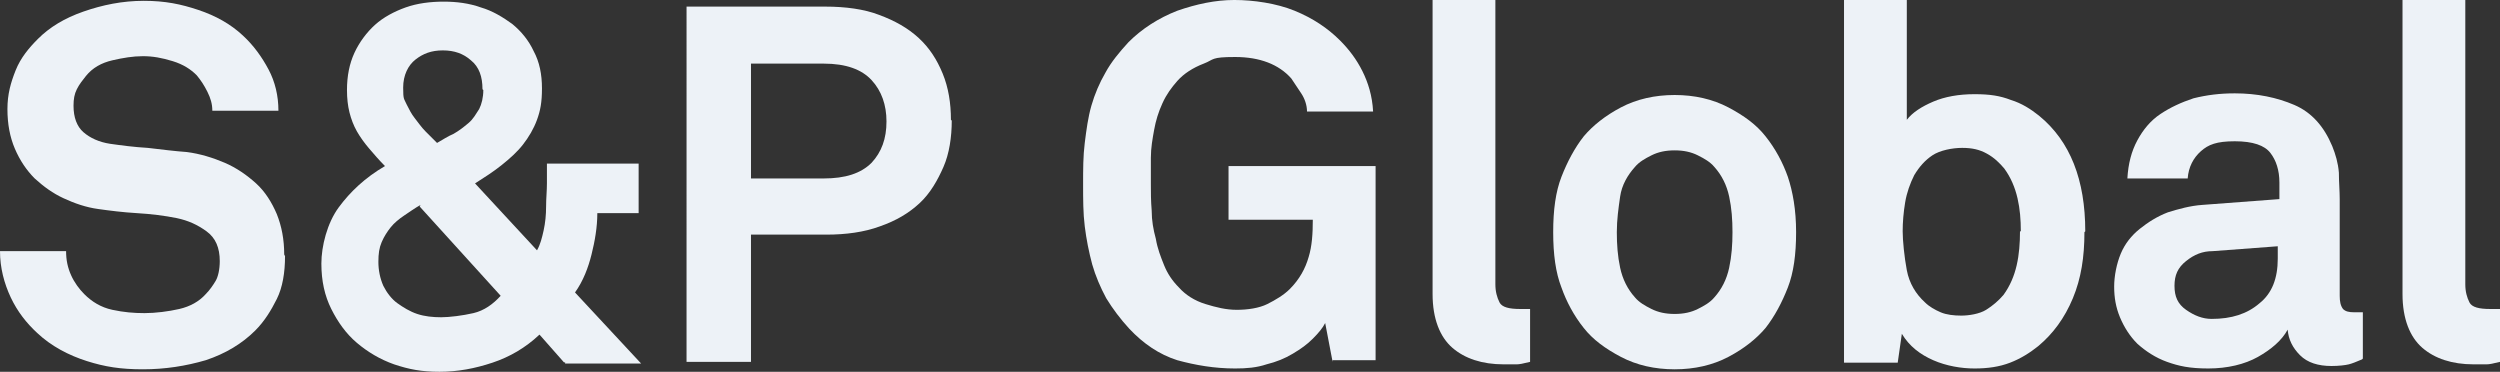
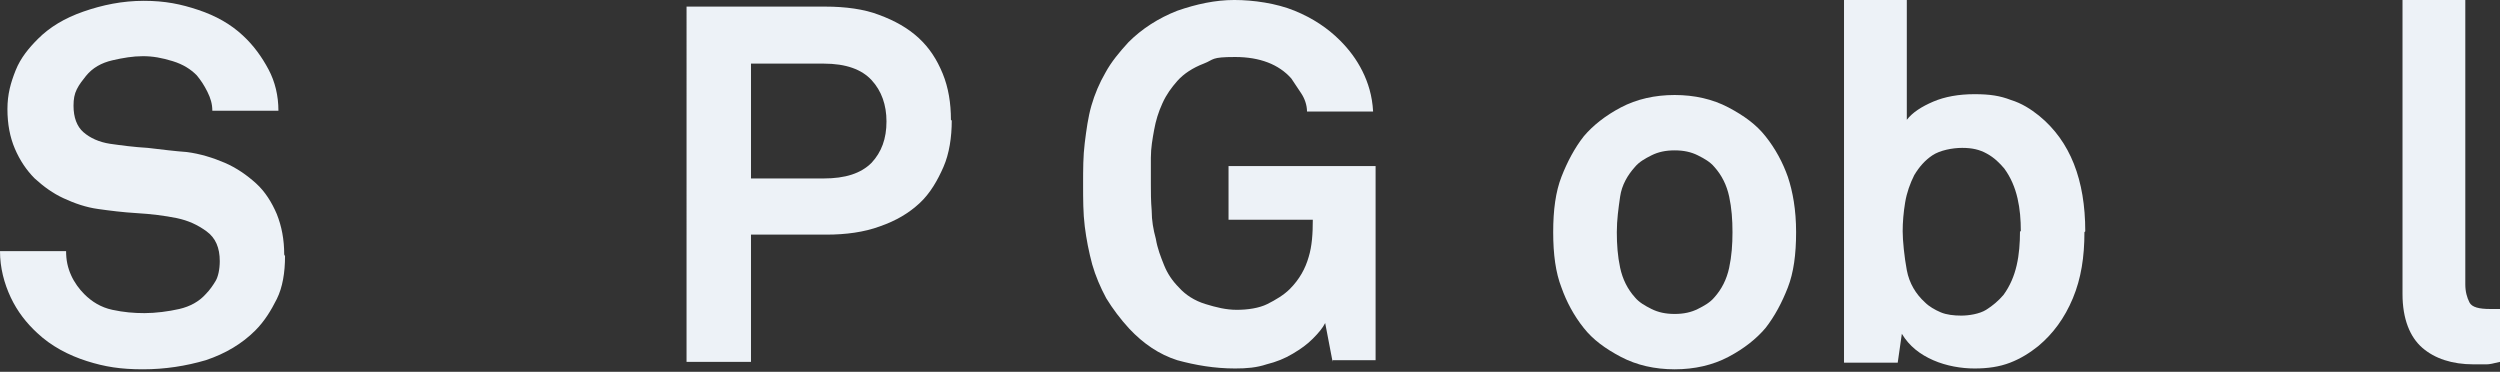
<svg xmlns="http://www.w3.org/2000/svg" id="Layer_1" version="1.1" viewBox="0 0 302.6 45">
  <rect x="0" y="0" width="302.6" height="45" fill="#333333" stroke="none" />
  <defs>
    <style> .st0 { fill: #edf2f7; } </style>
  </defs>
  <path class="st0" d="M34.5,31c0,2-.3,3.8-1,5.2s-1.5,2.7-2.6,3.8c-1.6,1.6-3.6,2.8-6,3.6-2.4.7-4.9,1.1-7.6,1.1s-4.6-.3-6.8-1-4.3-1.8-6-3.4c-1.3-1.2-2.4-2.6-3.2-4.3-.8-1.7-1.3-3.6-1.3-5.6h8c0,1.1.2,2,.6,2.9.4.9,1,1.7,1.6,2.3.9.9,2,1.6,3.4,1.9s2.6.4,3.9.4,2.9-.2,4.2-.5,2.4-.9,3.2-1.8c.5-.5.9-1.1,1.2-1.6s.5-1.4.5-2.4c0-1.6-.5-2.8-1.6-3.6s-2.2-1.3-3.6-1.6c-1.5-.3-3.1-.5-4.8-.6-1.7-.1-3.3-.3-4.7-.5-1.5-.2-2.9-.7-4.2-1.3s-2.4-1.4-3.5-2.4c-1-1-1.8-2.2-2.4-3.6s-.9-3-.9-4.8.4-3.2,1-4.7,1.6-2.7,2.7-3.8c1.4-1.4,3.2-2.5,5.5-3.3S14.8.1,17.4.1s4.5.4,6.6,1.1c2.1.7,3.9,1.7,5.4,3.1,1.3,1.2,2.3,2.6,3.1,4.1s1.2,3.2,1.2,5h-8c0-.8-.2-1.5-.6-2.3s-.8-1.4-1.3-2c-.7-.7-1.6-1.3-2.9-1.7s-2.4-.6-3.6-.6-2.4.2-3.7.5-2.4.9-3.2,1.9c-.4.5-.8,1-1.1,1.6-.3.6-.4,1.2-.4,2,0,1.4.4,2.5,1.2,3.2s1.9,1.2,3.2,1.4c1.4.2,2.9.4,4.6.5,1.7.2,3.3.4,4.7.5,1.6.2,3.2.7,4.6,1.3,1.4.6,2.7,1.5,3.8,2.5,1.1,1,1.9,2.3,2.5,3.7.6,1.5.9,3.1.9,4.9" />
-   <path class="st0" d="M68.3,43.9l-3-3.4c-1.7,1.6-3.6,2.7-5.7,3.4s-4.2,1.1-6.4,1.1-3.7-.3-5.5-.9c-1.7-.6-3.2-1.5-4.5-2.6s-2.3-2.5-3.1-4.1-1.2-3.4-1.2-5.5.7-4.9,2.1-6.8c1.4-1.9,3.2-3.6,5.6-5-.7-.7-1.3-1.4-1.9-2.1-.6-.7-1.1-1.4-1.5-2.1-.4-.7-.7-1.5-.9-2.3-.2-.8-.3-1.7-.3-2.7,0-1.7.3-3.2.9-4.5.6-1.3,1.5-2.5,2.5-3.4s2.3-1.6,3.7-2.1c1.4-.5,3-.7,4.6-.7s3.1.2,4.5.7c1.4.4,2.7,1.2,3.8,2,1.1.9,2,2,2.6,3.3.7,1.3,1,2.8,1,4.5s-.2,2.7-.6,3.8-1,2.1-1.7,3-1.6,1.7-2.6,2.5c-1,.8-2.1,1.5-3.2,2.2l7.5,8.1c.4-.7.6-1.5.8-2.4s.3-1.9.3-2.9c0-1,.1-1.9.1-2.8v-2.4h11.1v6h-5c0,1.7-.3,3.4-.7,5s-1,3.2-2,4.6l8,8.6h-9.2v-.2q0,0,0,0ZM50.9,24.8c-.7.4-1.4.9-2,1.3s-1.2.9-1.6,1.4c-.4.5-.8,1.1-1.1,1.8s-.4,1.4-.4,2.4.2,2,.6,2.9c.4.8,1,1.6,1.7,2.1s1.5,1,2.4,1.3c.9.3,1.9.4,2.9.4s2.6-.2,3.9-.5,2.4-1.1,3.3-2.1l-9.8-10.8h0ZM58.4,10.8c0-1.5-.4-2.7-1.4-3.5-.9-.8-2-1.2-3.4-1.2s-2.4.4-3.3,1.1-1.5,1.9-1.5,3.4.1,1.3.4,2c.3.6.6,1.2,1,1.7.4.5.8,1.1,1.3,1.6.5.5.9.9,1.4,1.4.7-.4,1.3-.8,2-1.1.7-.4,1.2-.8,1.8-1.3s.9-1.1,1.3-1.7c.3-.6.5-1.4.5-2.3" />
  <path class="st0" d="M115.2,14.6c0,2-.3,4-1,5.6s-1.6,3.2-2.9,4.4-2.8,2.1-4.8,2.8c-1.9.7-4.1,1-6.5,1h-9.1v15.4h-7.8V.8h16.8c2.4,0,4.7.3,6.5,1,1.9.7,3.5,1.6,4.8,2.8,1.3,1.2,2.2,2.6,2.9,4.3s1,3.6,1,5.6M107.3,14.7c0-2-.6-3.7-1.8-5s-3.1-2-5.8-2h-8.8v13.9h8.8c2.6,0,4.5-.6,5.8-1.9,1.2-1.3,1.8-2.9,1.8-5" />
  <path class="st0" d="M161.3,43.8l-.9-4.7c-.3.6-.8,1.2-1.5,1.9s-1.4,1.2-2.4,1.8-2,1-3.2,1.3c-1.2.4-2.4.5-3.8.5-2.5,0-4.8-.4-7-1-2.2-.7-4.1-2-5.8-3.8-1.1-1.2-2-2.4-2.8-3.7-.7-1.3-1.3-2.7-1.7-4.1-.4-1.5-.7-3-.9-4.6s-.2-3.3-.2-5.1,0-3.4.2-5,.4-3.1.8-4.5,1-2.8,1.7-4c.7-1.3,1.7-2.5,2.8-3.7,1.6-1.6,3.6-2.9,5.9-3.8,2.3-.8,4.6-1.3,6.9-1.3s5.1.4,7.3,1.3,4,2.1,5.5,3.6c1.1,1.1,2,2.3,2.7,3.7.7,1.4,1.2,3,1.3,4.9h-8c0-.8-.3-1.6-.7-2.2s-.8-1.2-1.2-1.8c-1.5-1.7-3.8-2.6-6.8-2.6s-2.5.3-3.8.8-2.4,1.2-3.2,2.1c-.7.8-1.3,1.6-1.8,2.7s-.8,2.1-1,3.2-.4,2.2-.4,3.4c0,1.1,0,2.2,0,3.2s0,2,.1,3.2c0,1.2.2,2.3.5,3.4.2,1.2.6,2.2,1,3.2s1,1.9,1.8,2.7c.8.9,1.9,1.6,3.2,2,1.3.4,2.5.7,3.8.7s2.7-.2,3.7-.7,2-1.1,2.7-1.8c1.2-1.2,1.9-2.5,2.3-3.9.4-1.3.5-2.8.5-4.5h-10.2v-6.5h17.8v23.5h-5.2q0,0,0,0Z" />
-   <path class="st0" d="M185.2,43.8c-.8.2-1.3.3-1.6.3-.4,0-.9,0-1.6,0-2.6,0-4.7-.7-6.2-2s-2.4-3.5-2.4-6.5V0h7.6v34.4c0,.9.2,1.6.5,2.2s1.2.8,2.5.8.6,0,.7,0h.5v6.4h0Z" />
  <path class="st0" d="M217.4,28.1c0,2.7-.3,4.9-1,6.7-.7,1.8-1.6,3.5-2.7,4.9-1.1,1.3-2.6,2.5-4.5,3.5-1.9,1-4.1,1.5-6.5,1.5s-4.6-.5-6.5-1.5c-1.9-1-3.4-2.1-4.5-3.5-1.2-1.5-2.1-3.2-2.7-4.9-.7-1.8-1-4-1-6.7s.3-4.9,1-6.7c.7-1.8,1.6-3.5,2.7-4.9,1.1-1.3,2.6-2.5,4.5-3.5,1.9-1,4.1-1.5,6.5-1.5s4.6.5,6.5,1.5c1.9,1,3.4,2.1,4.5,3.5,1.2,1.5,2.1,3.2,2.7,4.9.6,1.8,1,4,1,6.7M209.7,28.1c0-1.5-.1-2.9-.4-4.3-.3-1.4-.9-2.6-1.8-3.6-.5-.6-1.2-1-2-1.4s-1.7-.6-2.8-.6-2,.2-2.8.6-1.5.8-2,1.4c-.9,1-1.6,2.2-1.8,3.6s-.4,2.8-.4,4.3.1,2.9.4,4.3c.3,1.4.9,2.6,1.8,3.6.5.6,1.2,1,2,1.4s1.7.6,2.8.6,2-.2,2.8-.6c.8-.4,1.5-.8,2-1.4.9-1,1.5-2.2,1.8-3.6.3-1.4.4-2.8.4-4.3" />
  <path class="st0" d="M252.3,28.1c0,3-.4,5.6-1.4,8s-2.4,4.3-4.2,5.8c-1,.8-2.1,1.5-3.4,2-1.3.5-2.7.7-4.3.7s-3.4-.3-5-1-2.9-1.7-3.8-3.2l-.5,3.5h-6.5V0h7.6v14.5c.7-.9,1.8-1.6,3.2-2.2s3.1-.9,5-.9,3.1.2,4.4.7c1.3.4,2.4,1.1,3.4,1.9,3.8,3.1,5.6,7.8,5.6,14M244.6,28c0-1.4-.1-2.7-.4-4-.3-1.3-.8-2.5-1.6-3.6-.6-.7-1.2-1.3-2.1-1.8s-1.8-.7-3-.7-2.7.3-3.6.9c-.9.6-1.6,1.4-2.2,2.4-.5,1-.9,2.1-1.1,3.3s-.3,2.4-.3,3.5.2,3.1.5,4.7,1.1,2.9,2.2,3.9c.5.5,1.2.9,1.9,1.2.7.3,1.6.4,2.5.4s2.2-.2,3-.7c.8-.5,1.5-1.1,2.1-1.8.8-1.1,1.3-2.3,1.6-3.6s.4-2.7.4-4.1" />
-   <path class="st0" d="M285.9,43.5c-.7.3-1.2.5-1.6.6-.4.1-1.2.2-2.1.2-1.6,0-2.9-.4-3.8-1.3s-1.4-1.9-1.5-3.1c-.7,1.3-2,2.4-3.6,3.3s-3.7,1.4-6,1.4-3.6-.3-5-.8-2.6-1.3-3.6-2.2c-.9-.9-1.6-2-2.1-3.2-.5-1.2-.7-2.4-.7-3.7s.3-2.8.8-4,1.3-2.2,2.3-3c1-.8,2.1-1.5,3.4-2,1.3-.4,2.7-.8,4.2-.9l9.3-.7v-2c0-1.5-.4-2.7-1.1-3.6-.7-.9-2.1-1.4-4.3-1.4s-3.2.4-4.1,1.2-1.5,1.9-1.6,3.3h-7.3c.1-1.8.5-3.3,1.2-4.6s1.6-2.4,2.8-3.2c1.2-.8,2.5-1.4,4-1.9,1.6-.4,3.2-.6,5-.6,2.7,0,5.1.5,7.2,1.4s3.6,2.6,4.6,5c.4,1,.7,2,.8,3.2,0,1.1.1,2.2.1,3.2v11.7c0,.7.1,1.2.4,1.6.3.3.7.4,1.4.4s.5,0,.7,0c.1,0,.2,0,.3,0v5.6h0q0,0,0,0ZM275.8,29.8l-8,.6c-1.2,0-2.2.4-3.2,1.2s-1.4,1.7-1.4,3,.4,2.2,1.4,2.9,2,1.1,3.1,1.1c2.4,0,4.3-.6,5.8-1.9,1.5-1.2,2.2-3,2.2-5.4v-1.5h0Z" />
  <path class="st0" d="M302.6,43.8c-.8.2-1.3.3-1.6.3-.4,0-.9,0-1.6,0-2.6,0-4.7-.7-6.2-2s-2.4-3.5-2.4-6.5V0h7.6v34.4c0,.9.2,1.6.5,2.2s1.2.8,2.5.8.6,0,.7,0h.5v6.4h0Z" />
</svg>